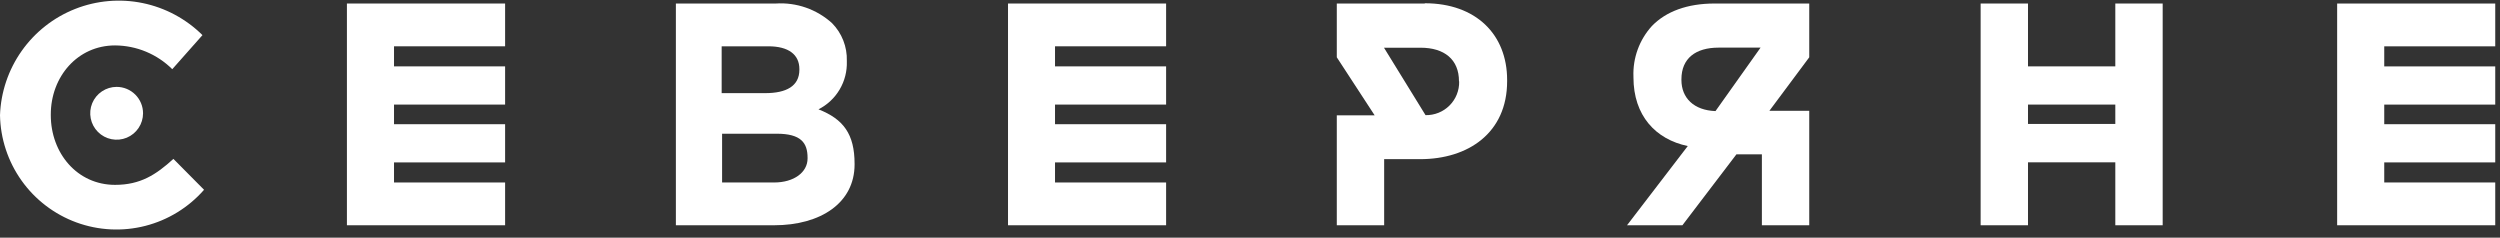
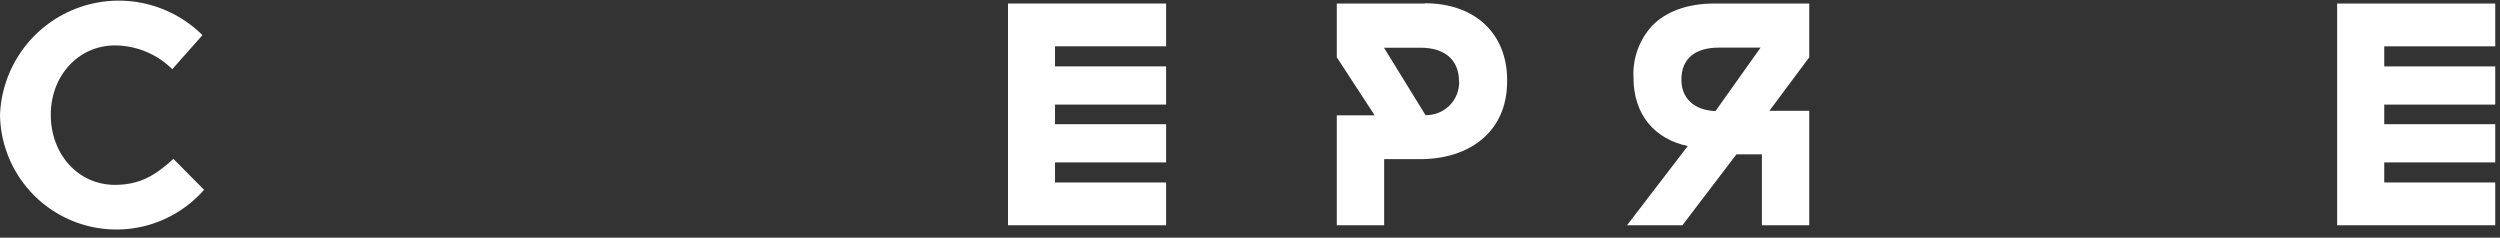
<svg xmlns="http://www.w3.org/2000/svg" width="284" height="27" viewBox="0 0 284 27" fill="none">
  <rect x="0" y="0" width="284" height="27" fill="#333333" stroke="none" />
  <g clip-path="url(#clip0_131_104)">
    <path d="M283.46 5.26V0.4H265.5V25.59H283.46V20.73H270.85V18.45H283.46V14.11H270.85V11.88H283.46V7.54H270.85V5.26H283.46Z" fill="white" />
-     <path d="M76.78 0.4H88.13C89.29 0.324 90.454 0.483 91.552 0.866C92.65 1.249 93.659 1.849 94.52 2.63C95.075 3.193 95.51 3.862 95.798 4.598C96.087 5.334 96.224 6.12 96.2 6.91V6.98C96.237 8.099 95.954 9.206 95.383 10.169C94.813 11.133 93.979 11.914 92.98 12.42C95.81 13.53 97.08 15.23 97.08 18.61V18.68C97.08 23.05 93.23 25.59 87.93 25.59H76.78V0.4ZM86.94 10.58C89.31 10.58 90.81 9.79 90.81 7.92V7.85C90.81 6.19 89.56 5.26 87.29 5.26H81.98V10.58H86.94ZM87.94 20.73C90.19 20.73 91.74 19.58 91.74 18V17.93C91.74 16.23 91 15.19 88.24 15.19H82.03V20.73H87.94Z" fill="white" />
    <path d="M161.86 0.4H151.86V6.51L156.16 13.1H151.86V25.59H157.24V18.08H161.33C166.81 18.08 171.21 15.08 171.21 9.23V9.08C171.21 3.93 167.68 0.37 161.85 0.37M165.76 9.26C165.771 9.765 165.679 10.266 165.491 10.735C165.303 11.203 165.022 11.629 164.665 11.985C164.308 12.342 163.883 12.623 163.415 12.811C162.946 12.999 162.445 13.091 161.94 13.08L157.22 5.42H161.38C164.07 5.42 165.74 6.75 165.74 9.23L165.76 9.26Z" fill="white" />
    <path d="M205.53 0.4H194.78C191.67 0.4 189.26 1.3 187.66 2.95C186.231 4.52 185.476 6.589 185.56 8.71V8.78C185.56 13.14 188.08 15.83 191.73 16.59L184.83 25.59H191.12L197.26 17.53H200.15V25.59H205.53V12.59H201L205.53 6.51V0.4ZM191.01 9.08V9.01C191.01 6.63 192.62 5.41 195.24 5.41H200L194.88 12.62C192.42 12.53 191.01 11.13 191.01 9.08Z" fill="white" />
-     <path d="M240.3 0.4V7.54H230.38V0.4H225V25.59H230.38V18.44H240.3V25.59H245.68V0.4H240.3ZM230.38 11.88H240.3V14.08H230.38V11.88Z" fill="white" />
    <path d="M132.47 5.26V0.4H114.51V25.59H132.47V20.73H119.85V18.45H132.47V14.11H119.85V11.88H132.47V7.54H119.85V5.26H132.47Z" fill="white" />
-     <path d="M57.38 5.26V0.4H39.41V25.59H57.38V20.73H44.76V18.45H57.38V14.11H44.76V11.88H57.38V7.54H44.76V5.26H57.38Z" fill="white" />
    <path d="M0 13.08C0.096 10.458 0.953 7.921 2.468 5.779C3.983 3.636 6.089 1.982 8.529 1.018C10.969 0.053 13.637 -0.179 16.207 0.349C18.777 0.877 21.138 2.142 23 3.99L19.57 7.86C17.841 6.143 15.507 5.174 13.07 5.16C8.83 5.16 5.77 8.69 5.77 13.01V13.08C5.77 17.4 8.77 21 13.07 21C15.95 21 17.72 19.85 19.7 18.05L23.18 21.56C21.42 23.569 19.093 24.999 16.506 25.66C13.918 26.322 11.191 26.185 8.683 25.268C6.174 24.35 4.002 22.695 2.453 20.519C0.903 18.344 0.048 15.751 0 13.08Z" fill="white" />
-     <path d="M16.25 12.87C16.25 13.463 16.074 14.043 15.744 14.537C15.415 15.03 14.946 15.415 14.398 15.642C13.85 15.869 13.247 15.928 12.665 15.812C12.083 15.697 11.548 15.411 11.129 14.991C10.709 14.572 10.423 14.037 10.308 13.455C10.192 12.873 10.251 12.27 10.478 11.722C10.705 11.174 11.09 10.705 11.583 10.376C12.077 10.046 12.657 9.87 13.25 9.87C14.046 9.87 14.809 10.186 15.371 10.749C15.934 11.311 16.25 12.074 16.25 12.87Z" fill="white" />
  </g>
  <defs>
    <clipPath id="clip0_131_104">
      <rect width="283.46" height="26.06" fill="white" />
    </clipPath>
  </defs>
</svg>